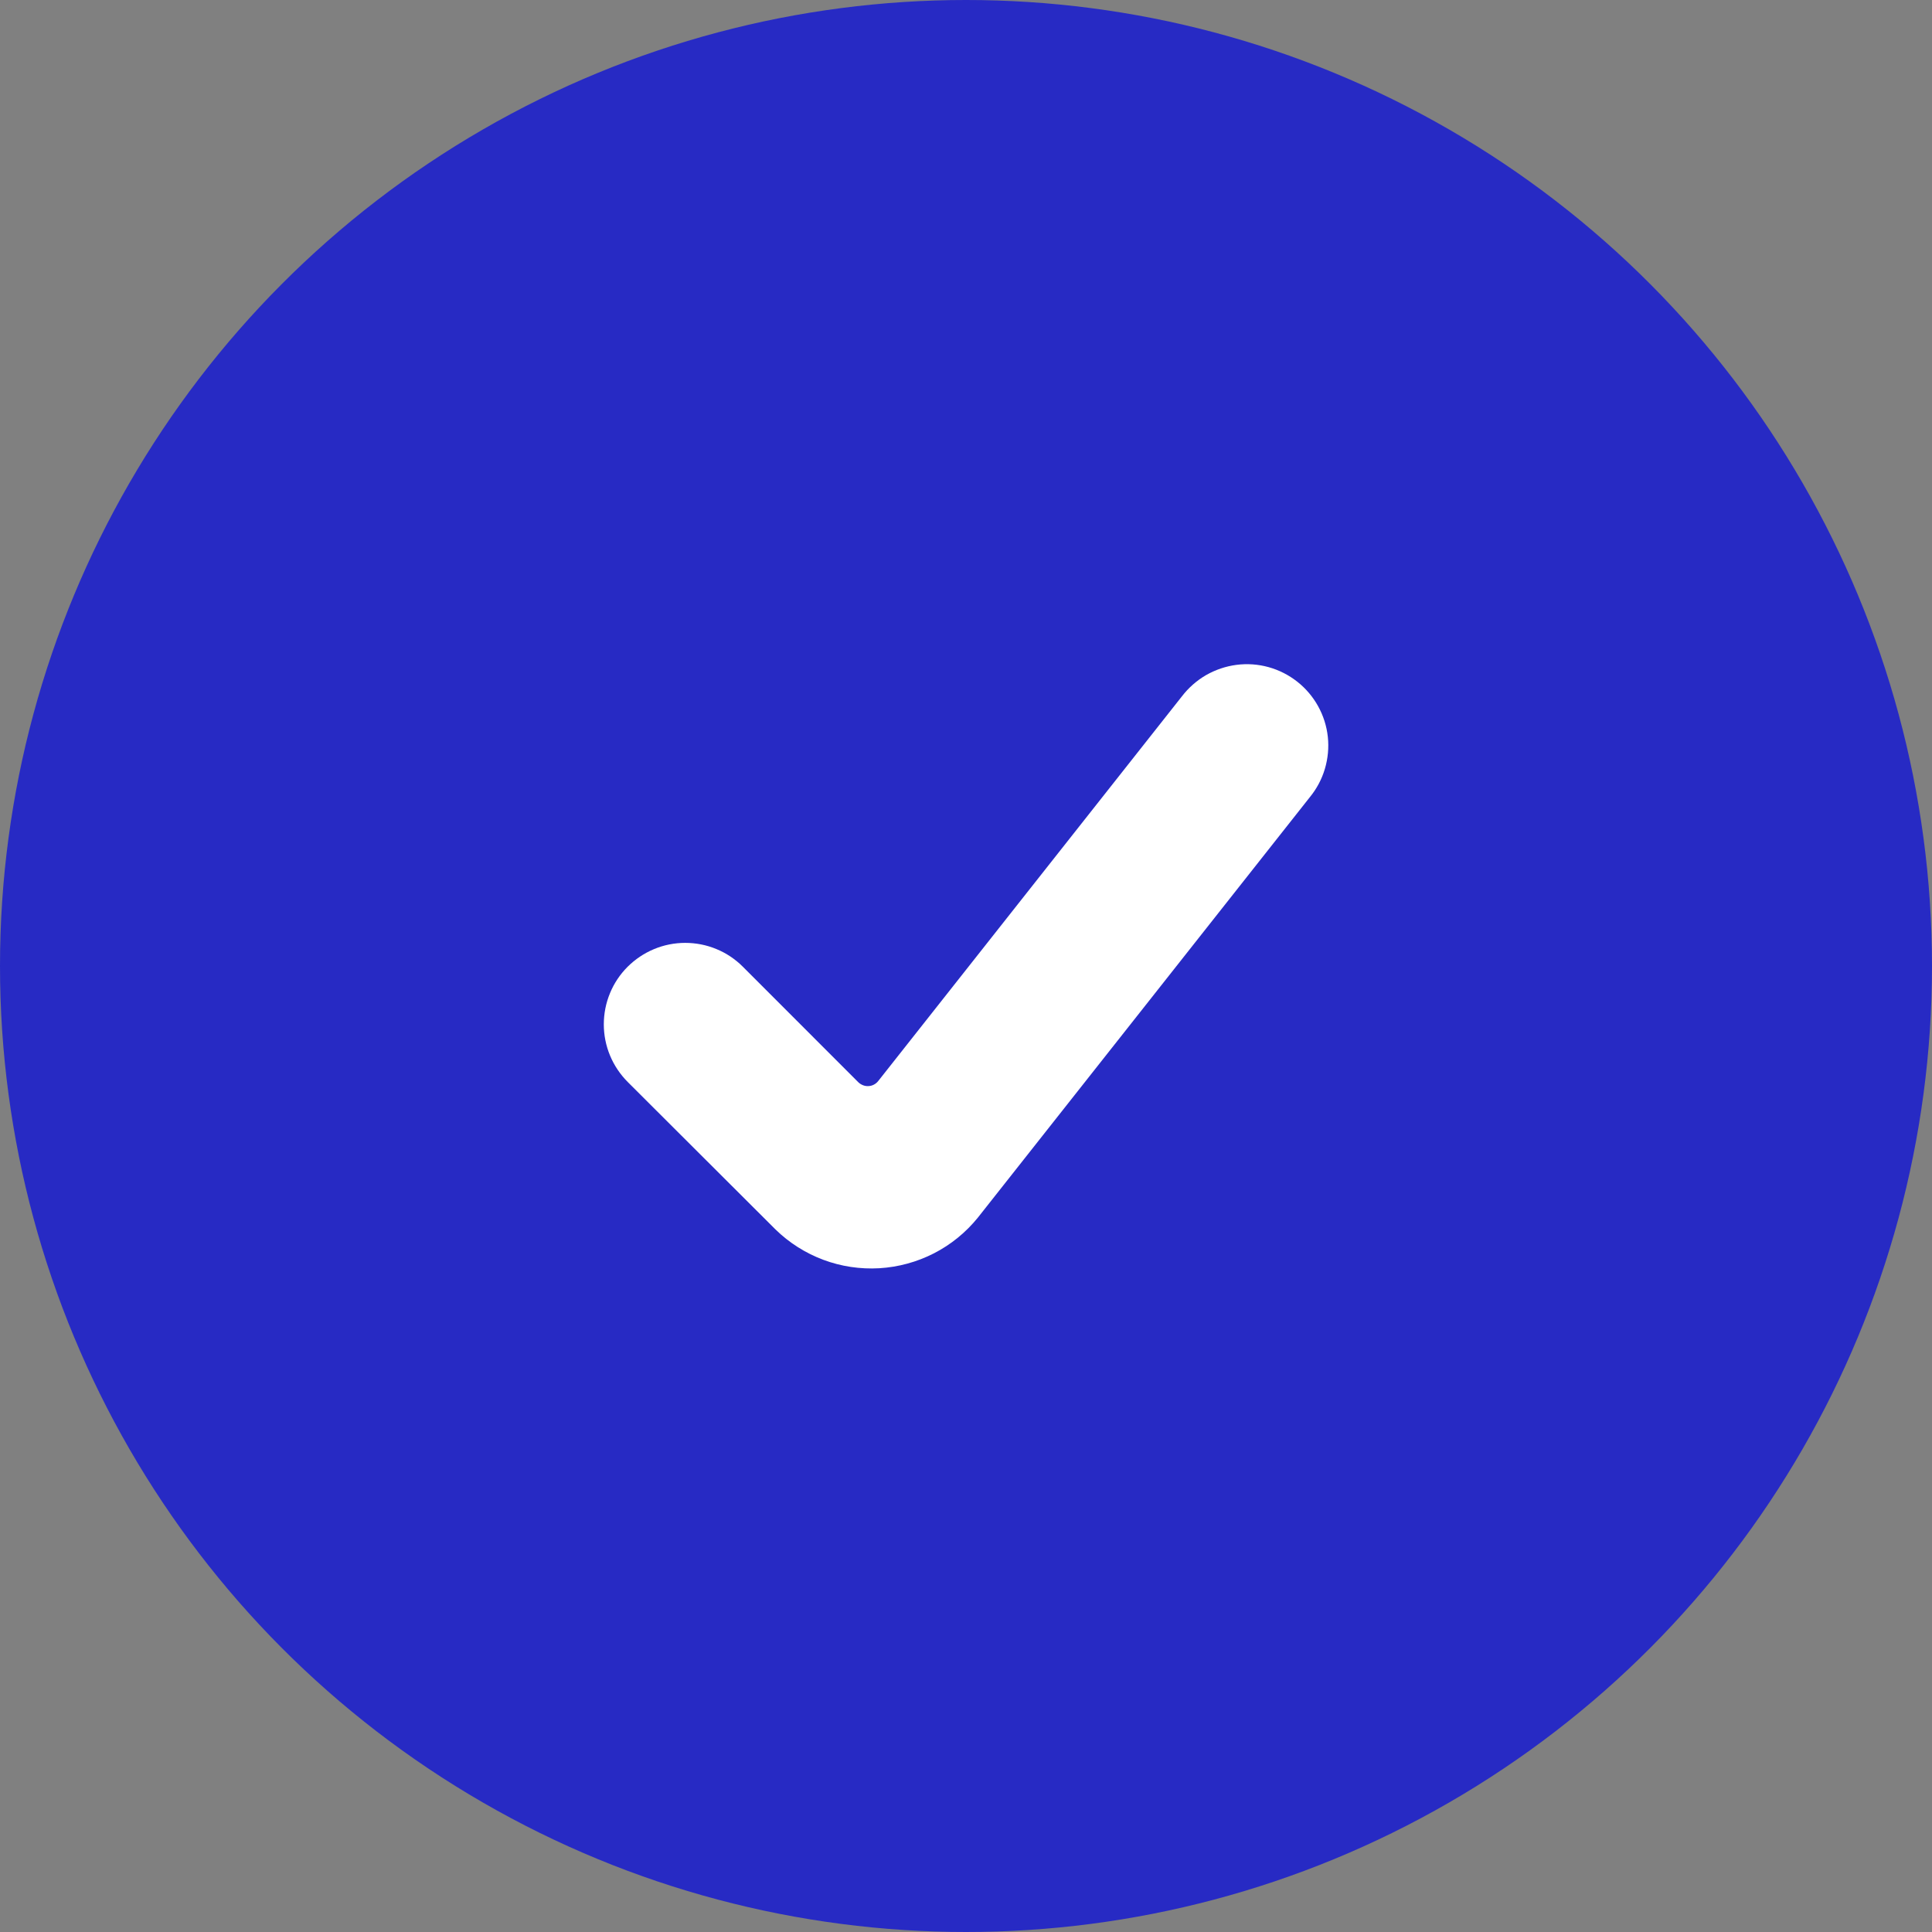
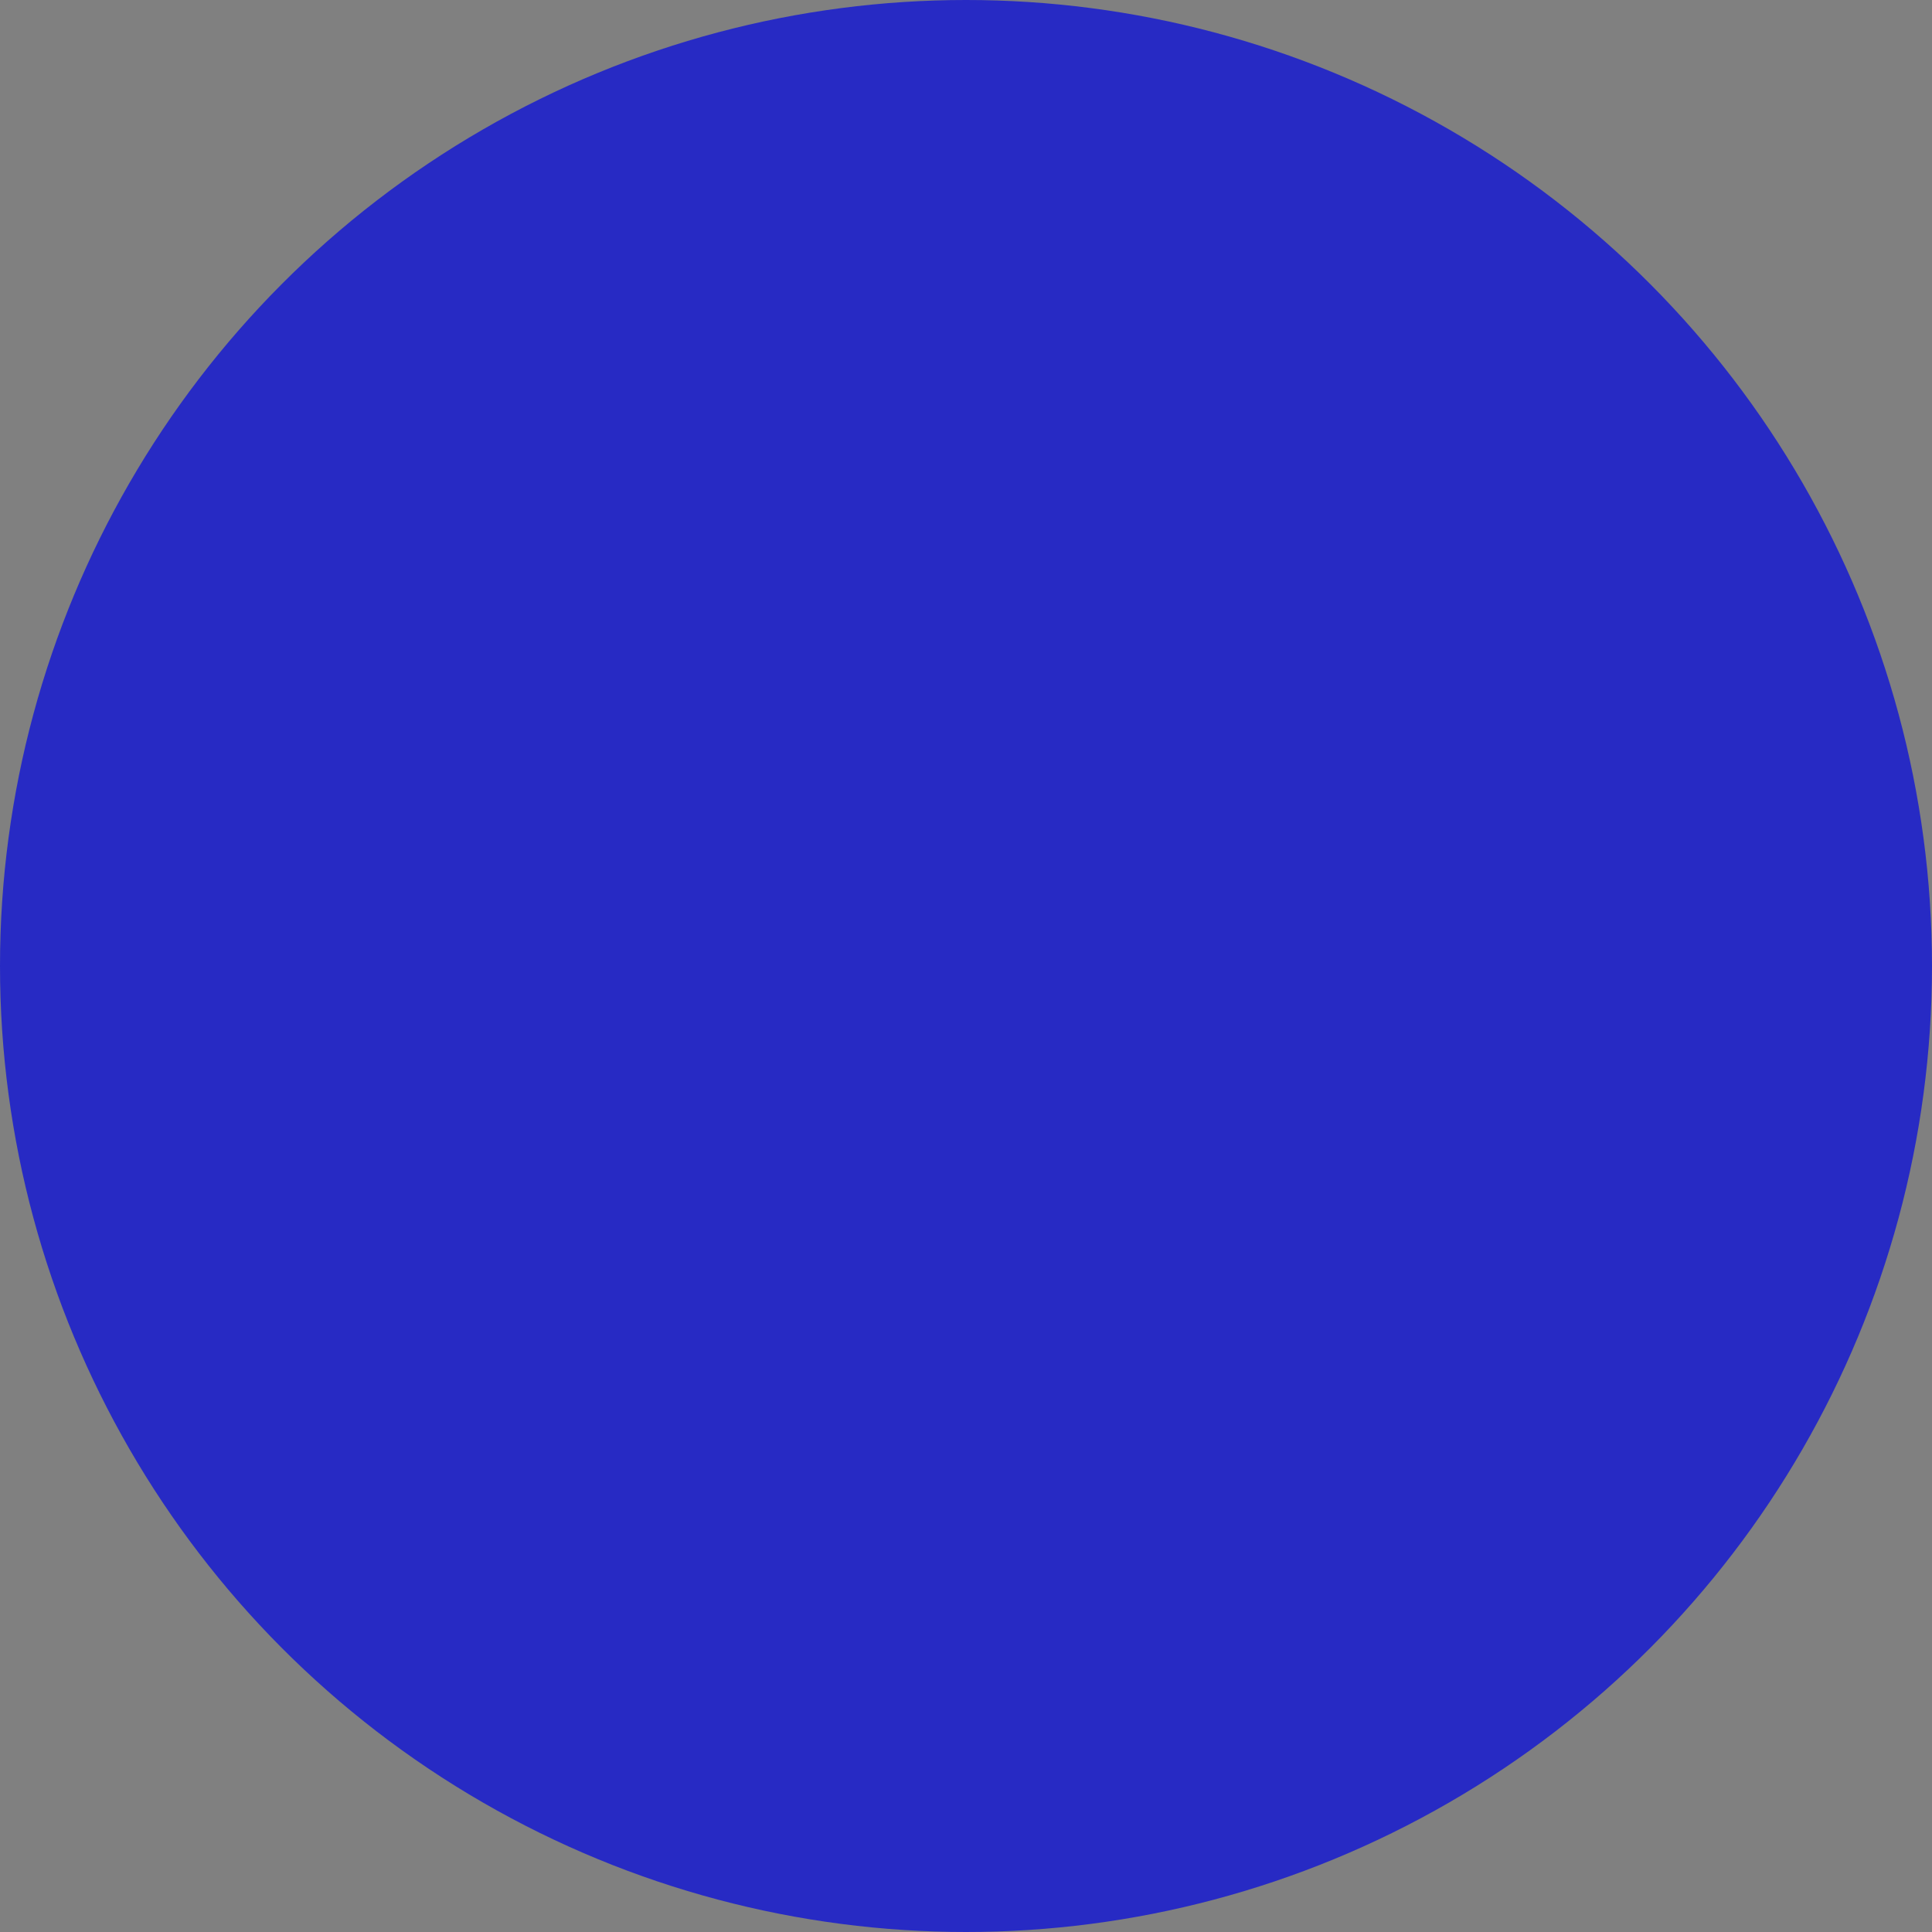
<svg xmlns="http://www.w3.org/2000/svg" fill="none" height="32" viewBox="0 0 32 32" width="32">
  <rect x="0" y="0" width="32" height="32" fill="#808080" stroke="none" />
  <circle cx="16" cy="16" fill="#272ac4" r="16" />
-   <path d="m21.694 13.205c.114-.139.199-.298.25-.47.051-.172.068-.352.049-.53-.019-.178-.074-.351-.161-.508-.087-.157-.204-.295-.345-.406-.141-.111-.302-.193-.475-.241-.173-.048-.353-.061-.531-.038-.178.023-.349.081-.505.17-.155.09-.291.21-.4.352l-5.028 6.369c-.019.025-.044.046-.072.061-.028.015-.059.024-.091.025-.032.002-.064-.003-.093-.015s-.057-.029-.079-.052l-1.91-1.911c-.125-.125-.274-.225-.438-.292-.164-.068-.339-.102-.516-.102-.177 0-.353.035-.516.103-.164.068-.312.168-.438.293-.125.125-.225.274-.292.438-.068.164-.102.339-.102.516 0.0.177.035.353.103.516.068.164.168.312.293.438l2.447 2.442c.226.221.496.392.792.503s.612.158.928.14c.316-.019.624-.103.905-.247s.529-.346.728-.592z" fill="#fff" />
</svg>